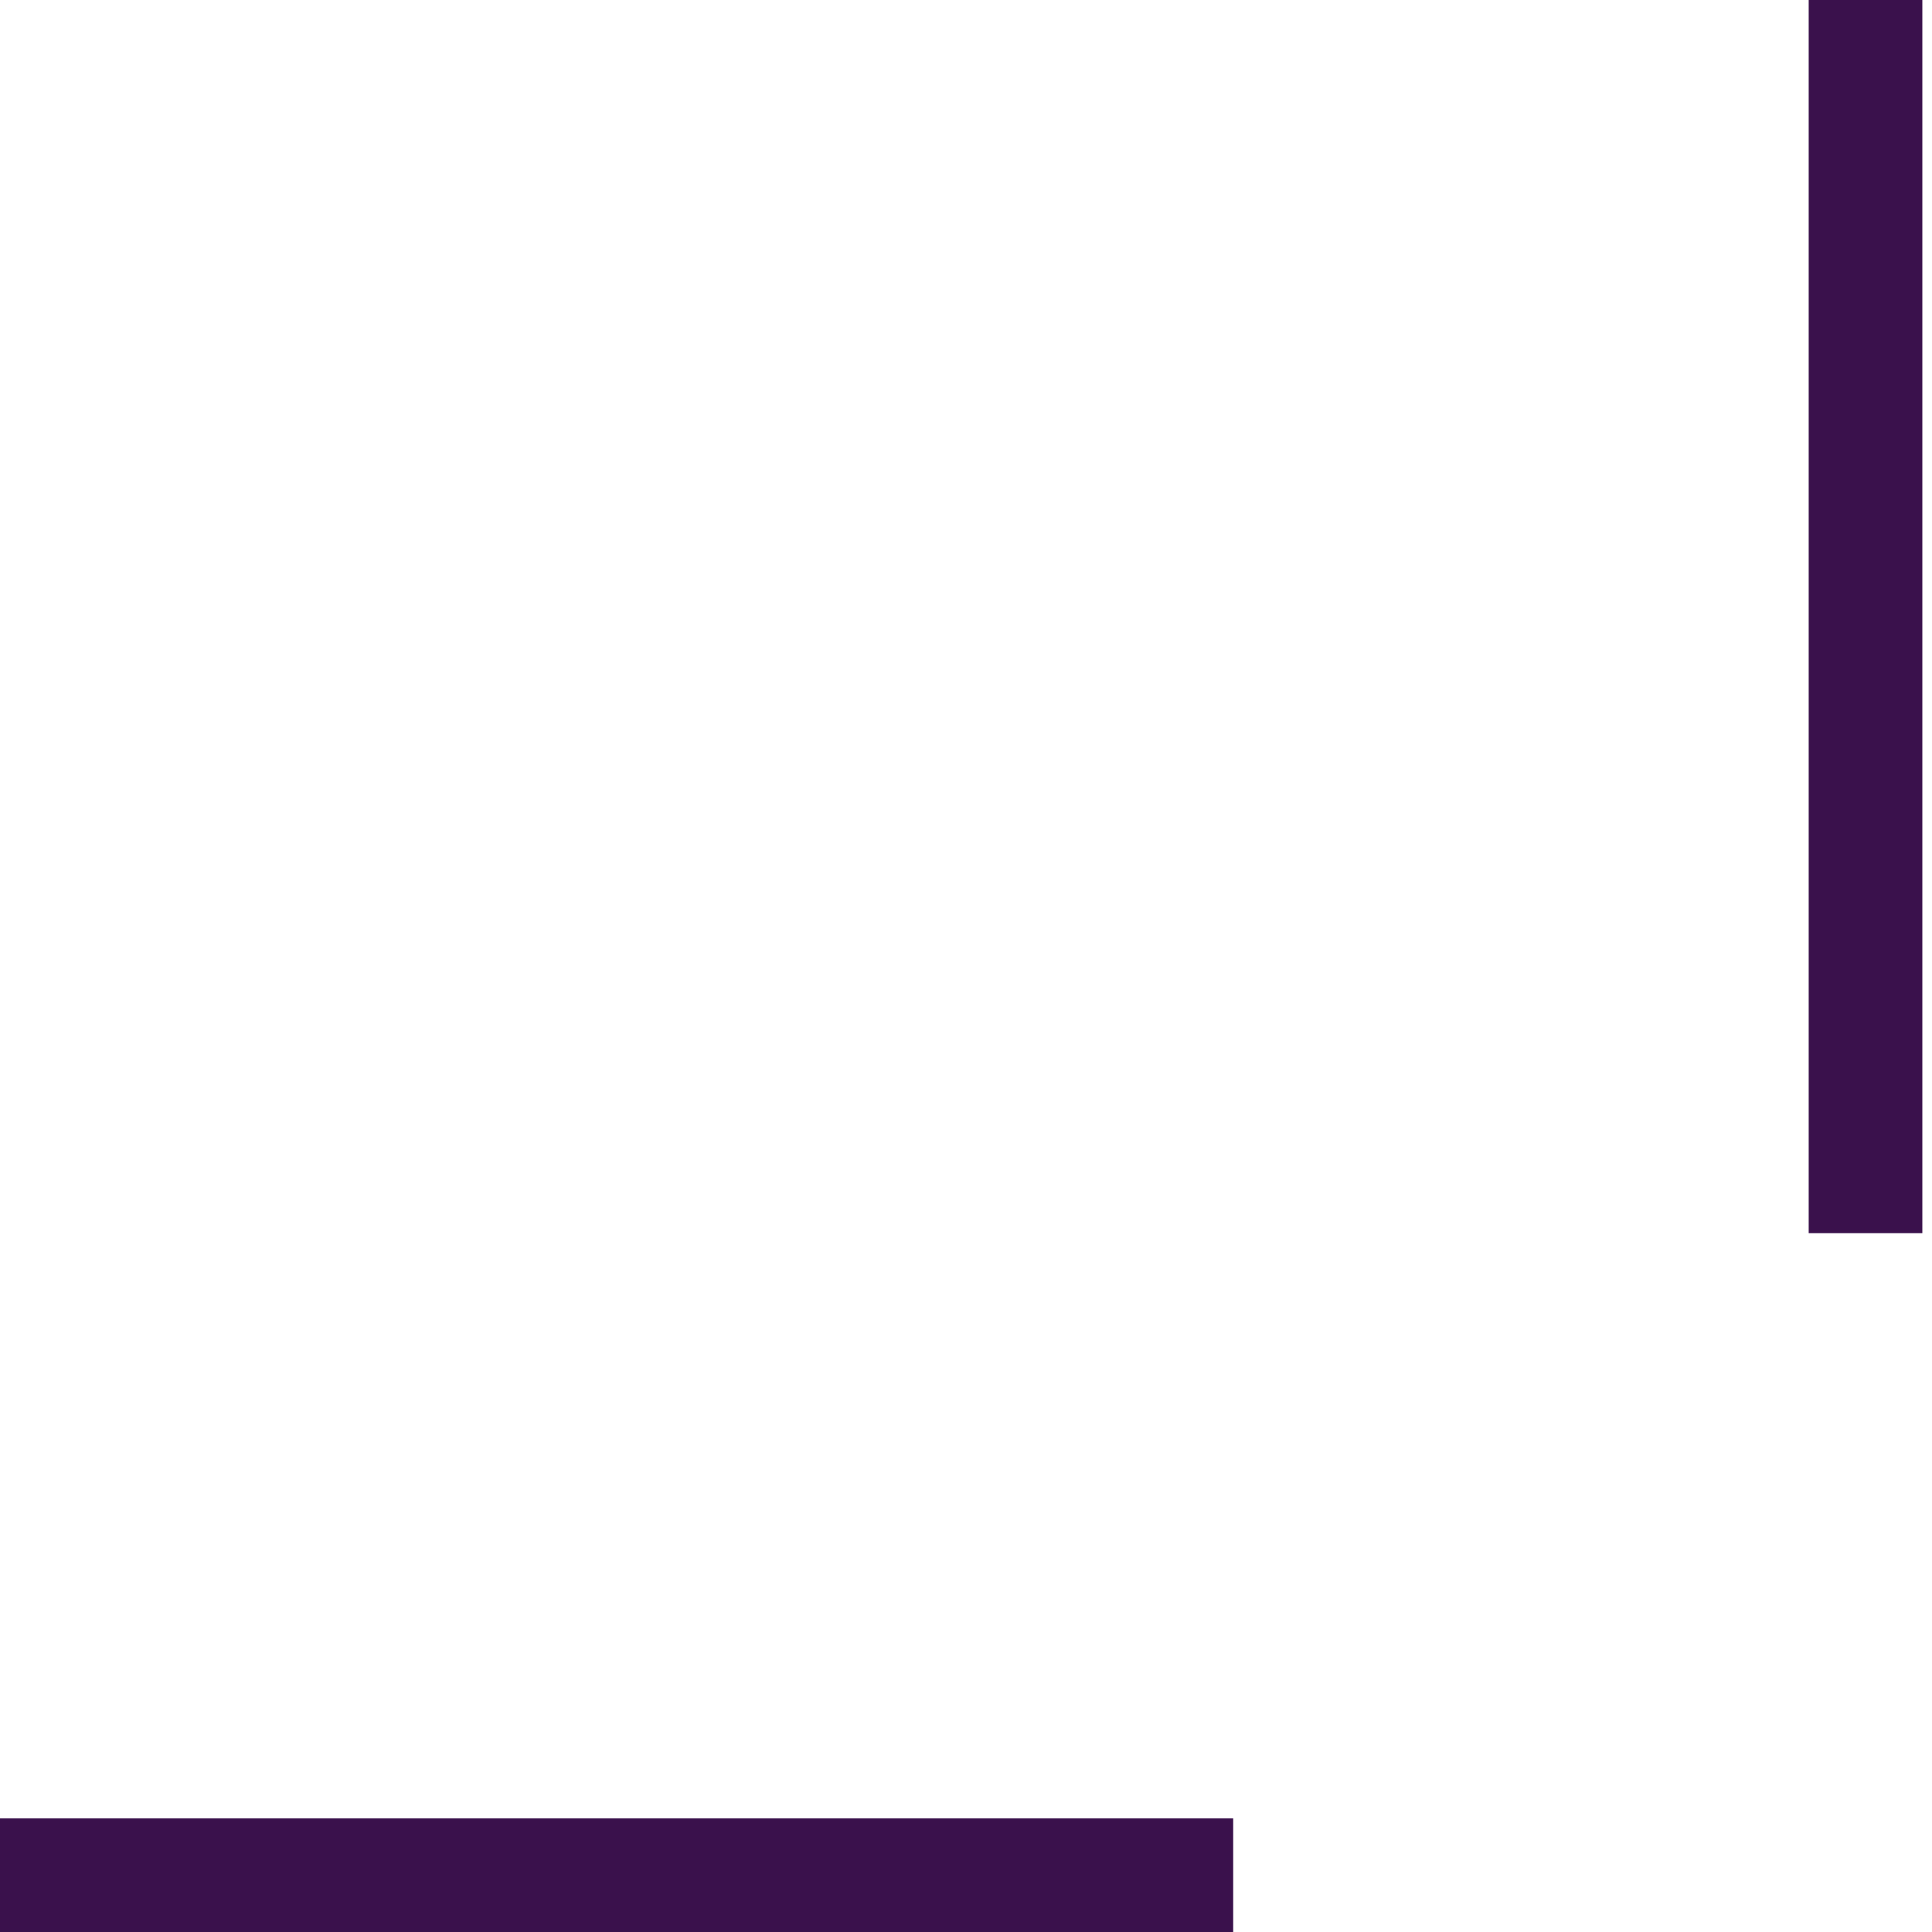
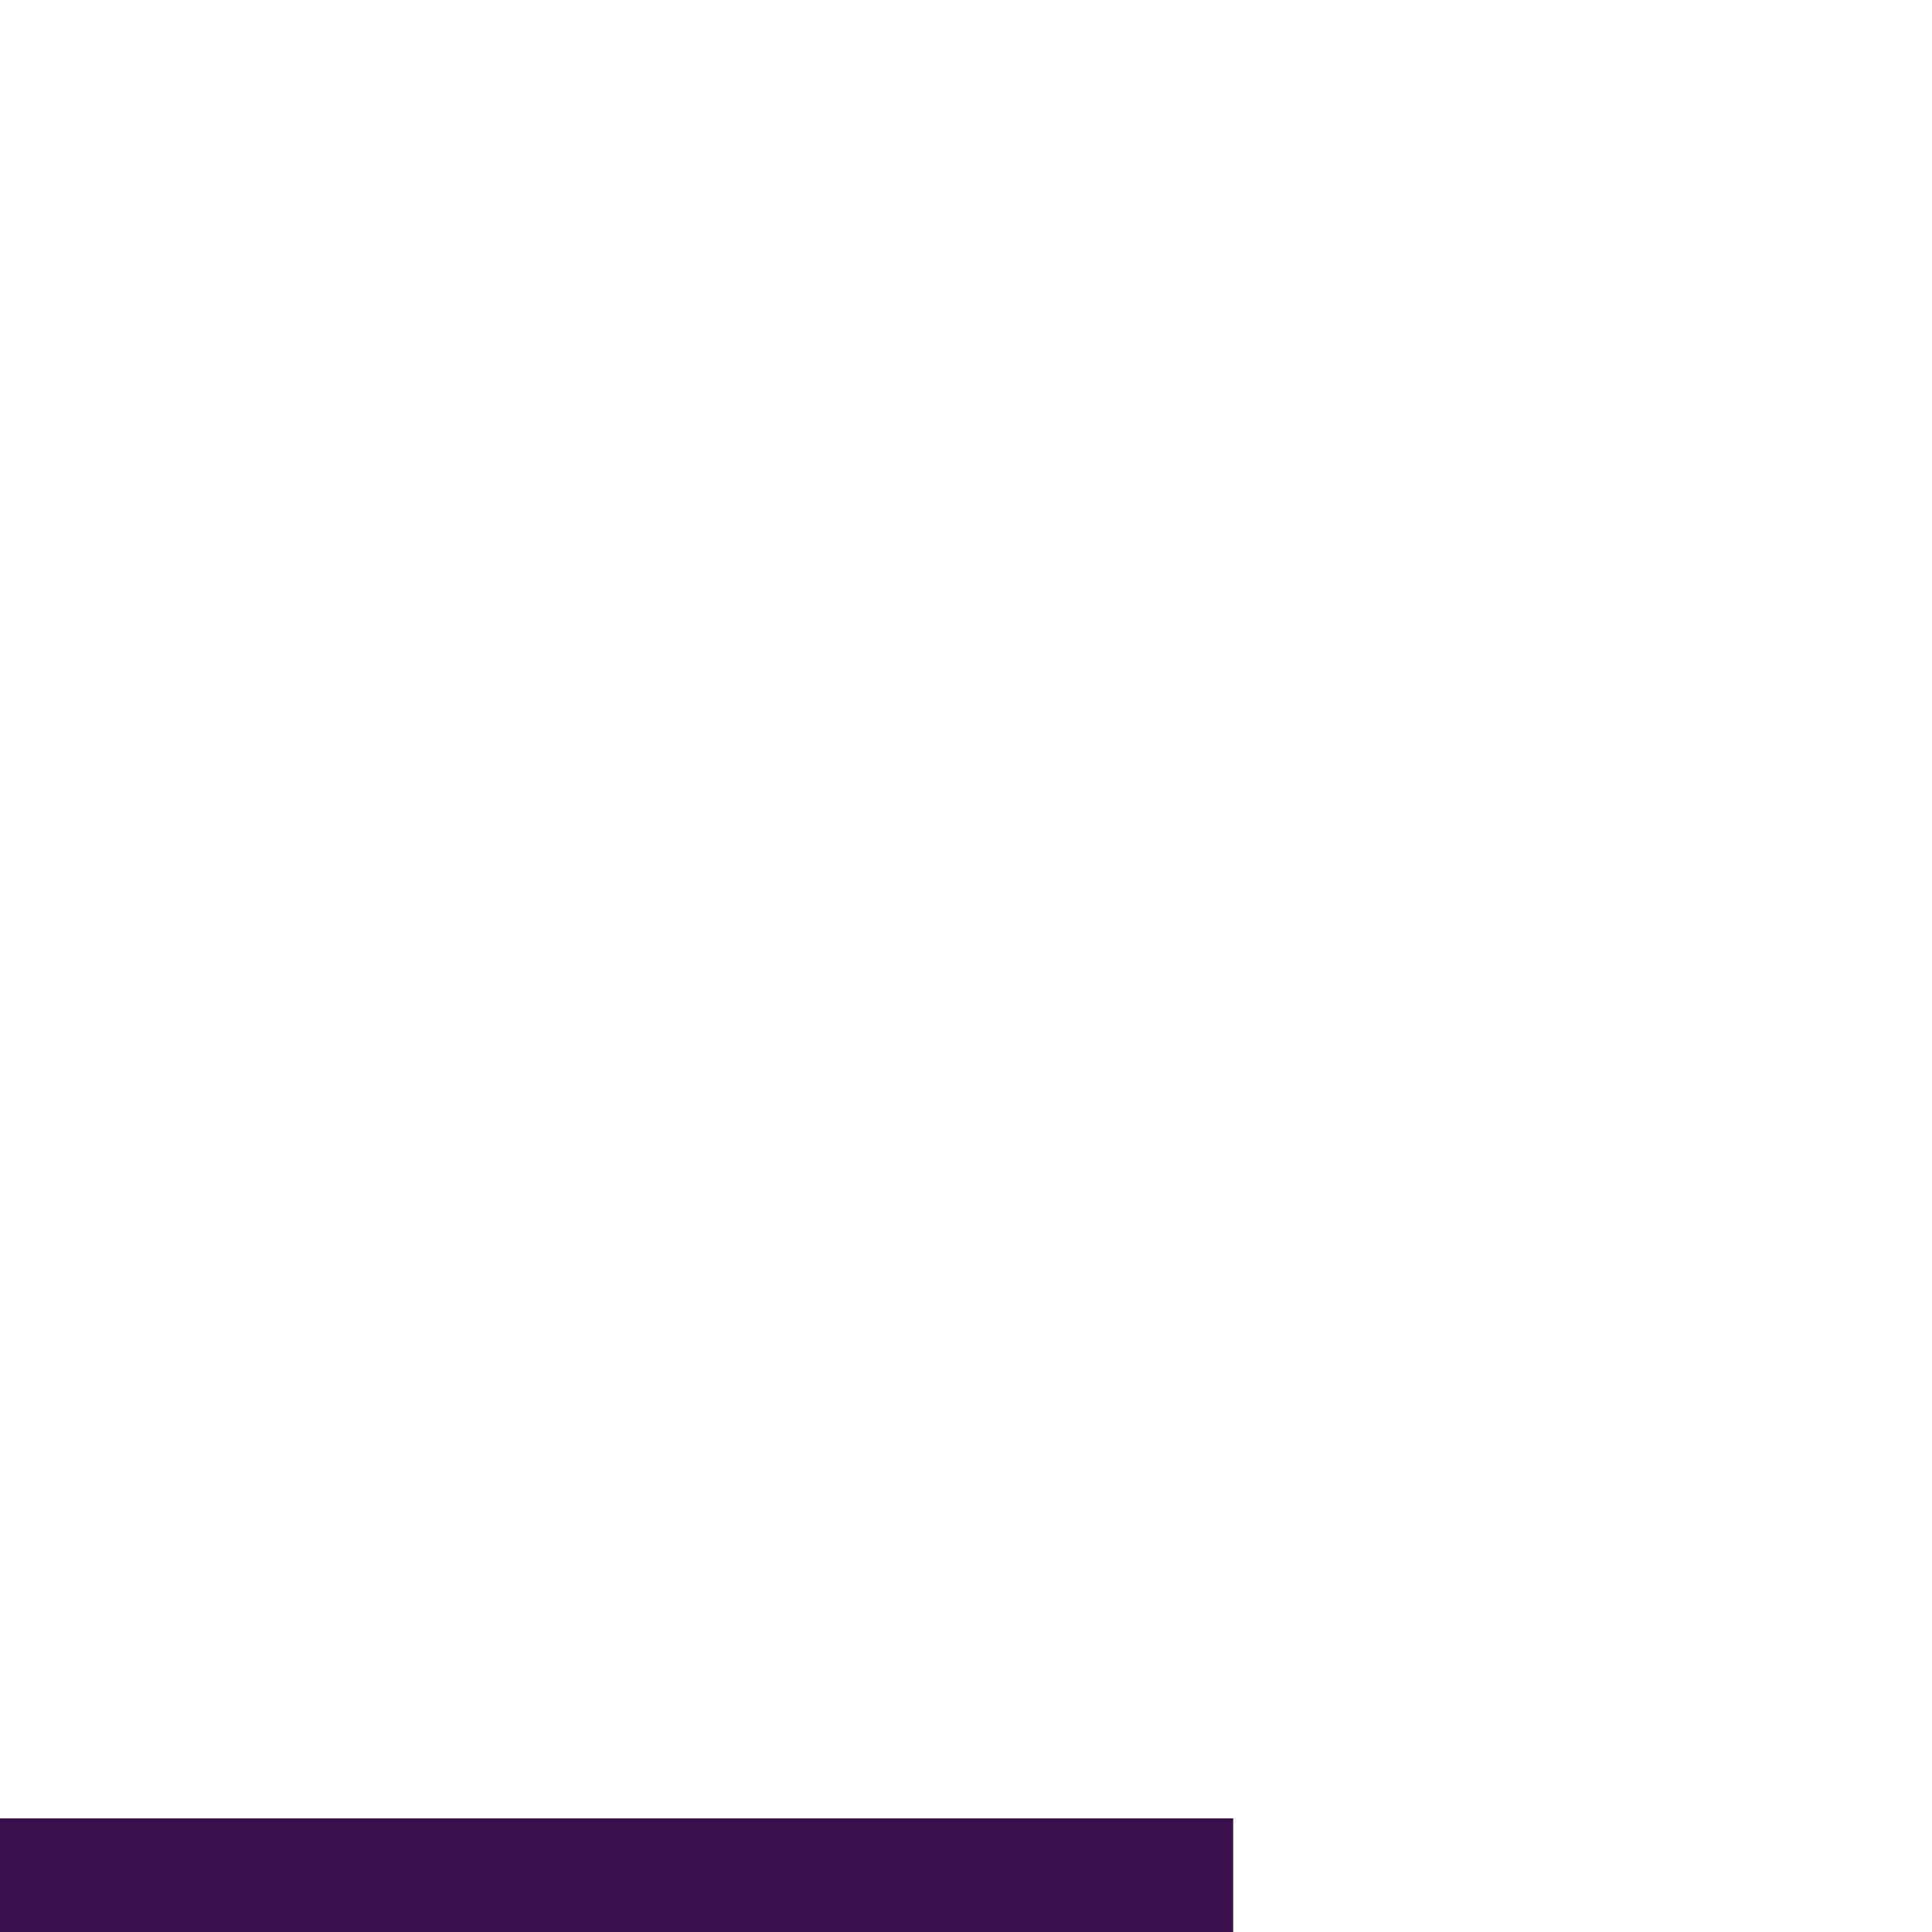
<svg xmlns="http://www.w3.org/2000/svg" width="34" height="34" viewBox="0 0 34 34" fill="none">
  <line x1="8.74228e-08" y1="33" x2="21.702" y2="33" stroke="#3A114C" stroke-width="2" />
-   <line x1="32.83" y1="4.37114e-08" x2="32.83" y2="21.702" stroke="#3A114C" stroke-width="2" />
</svg>